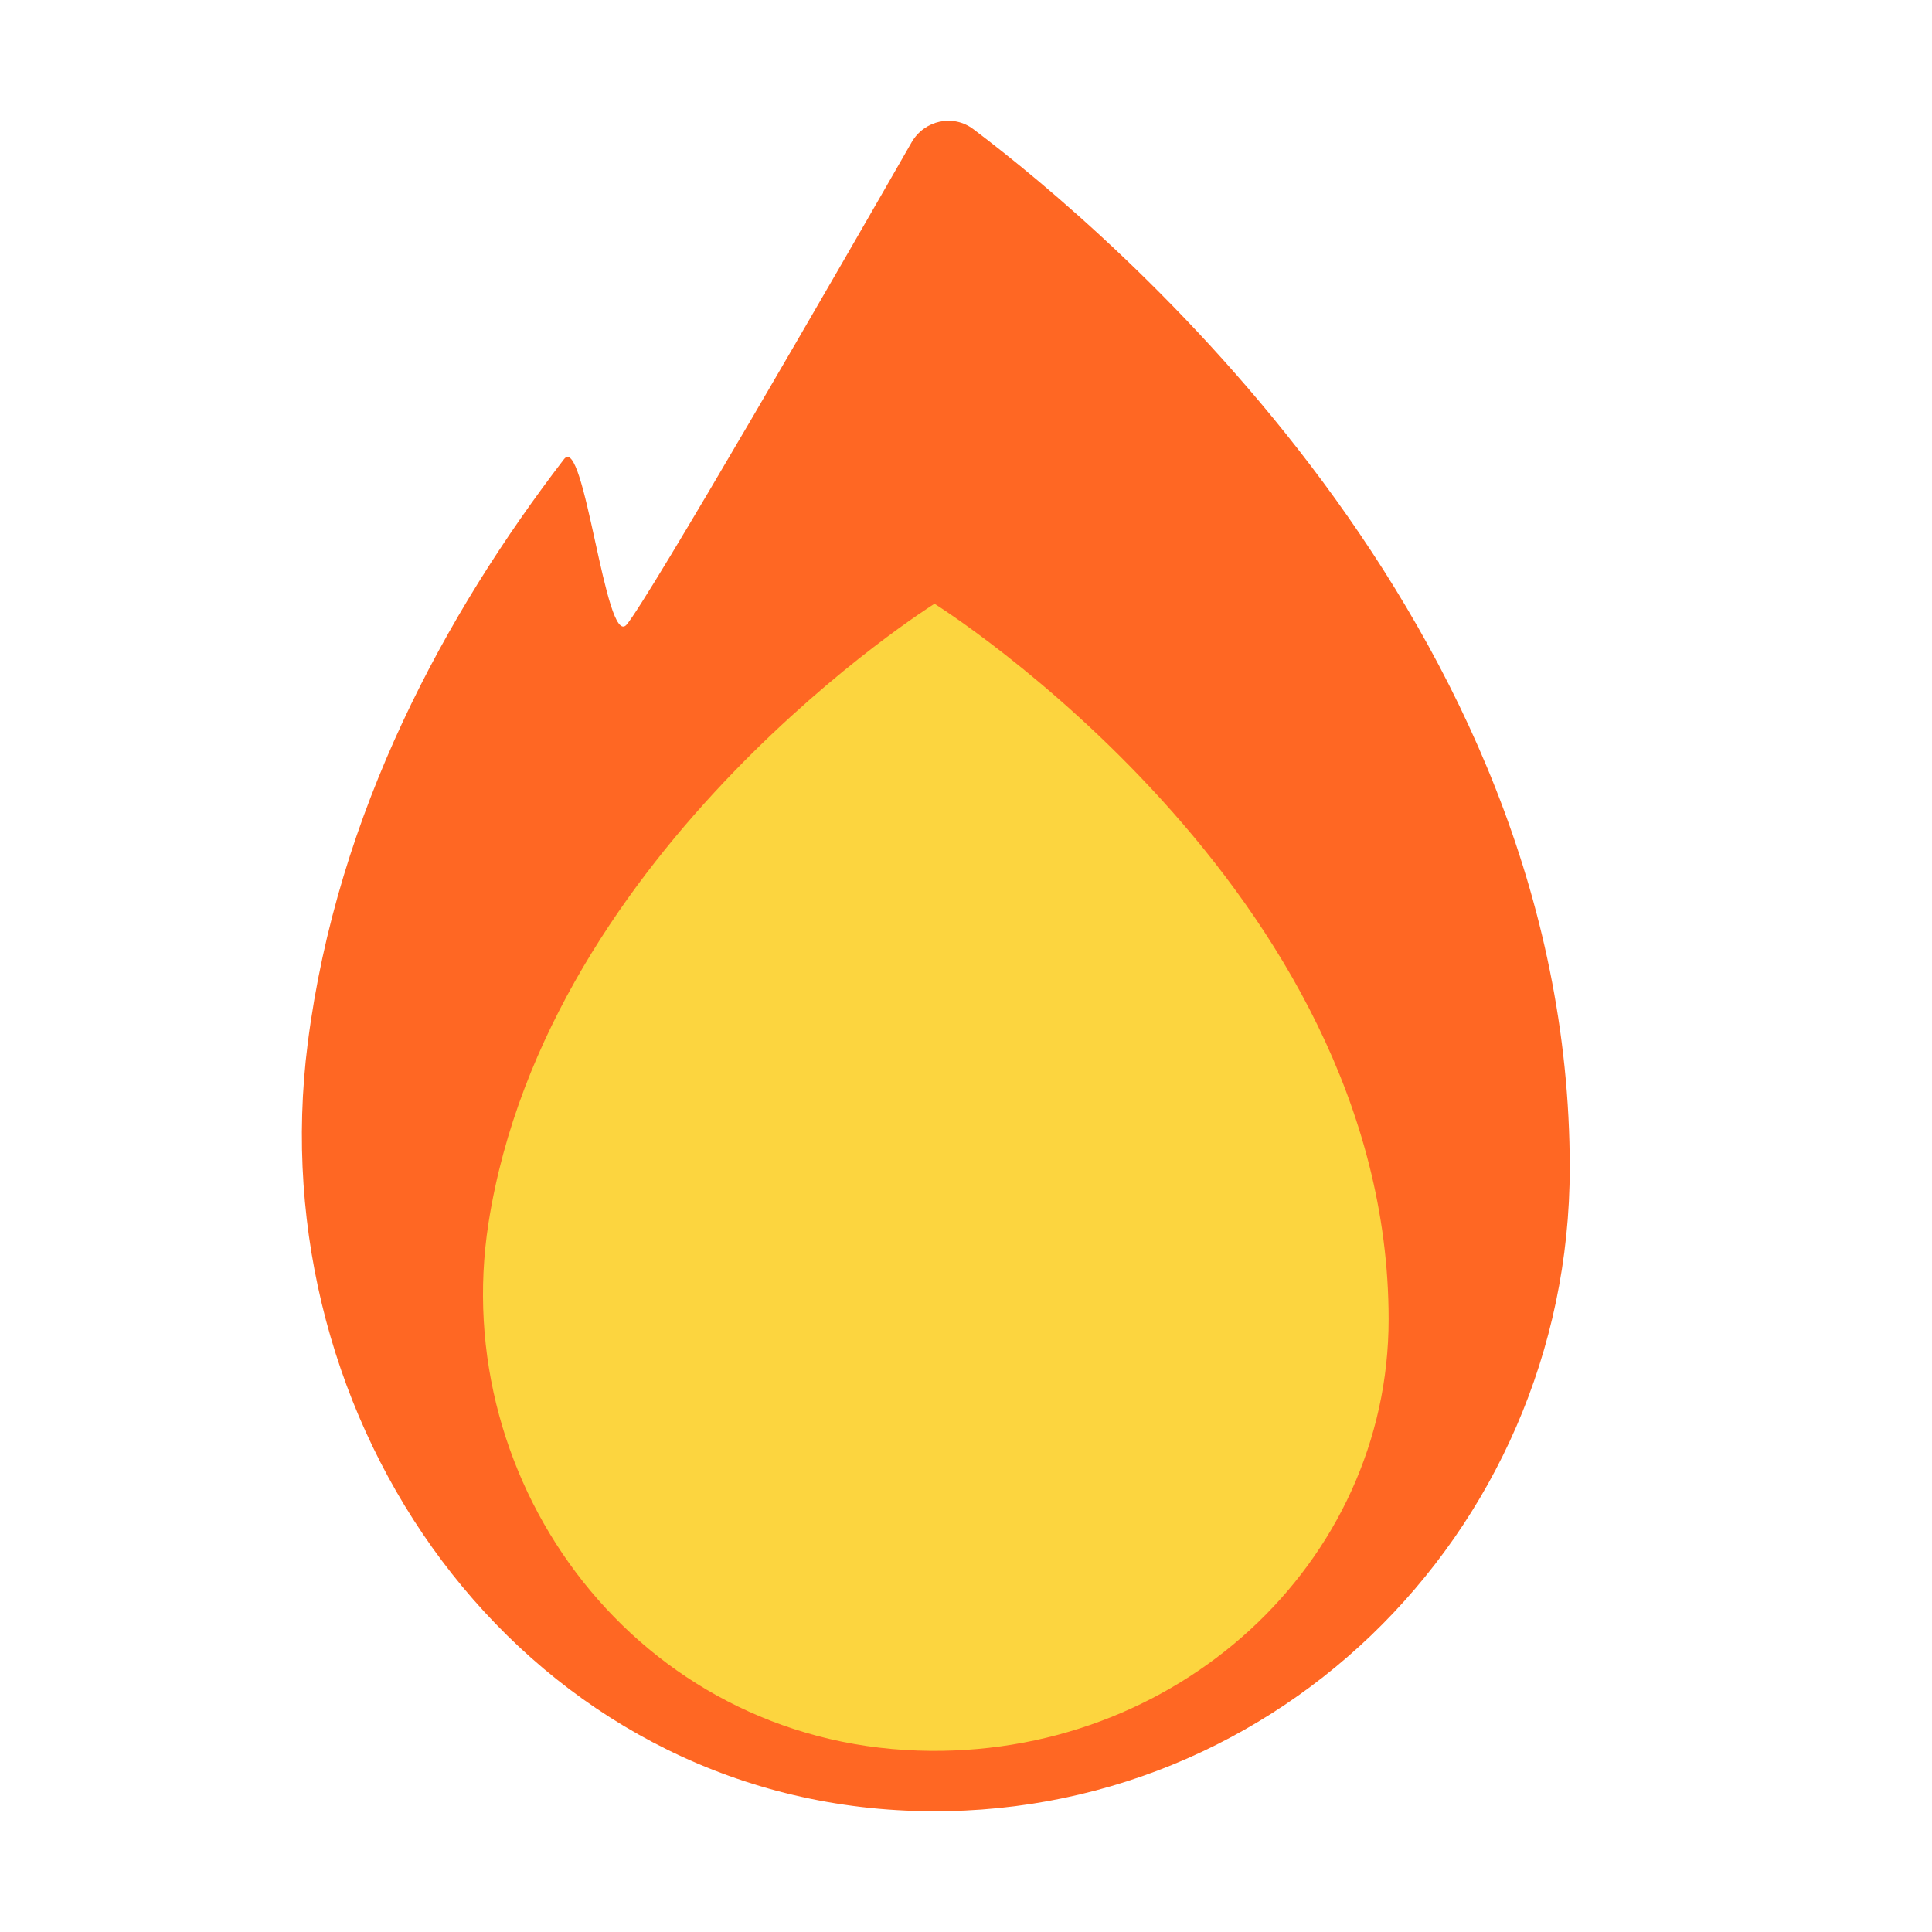
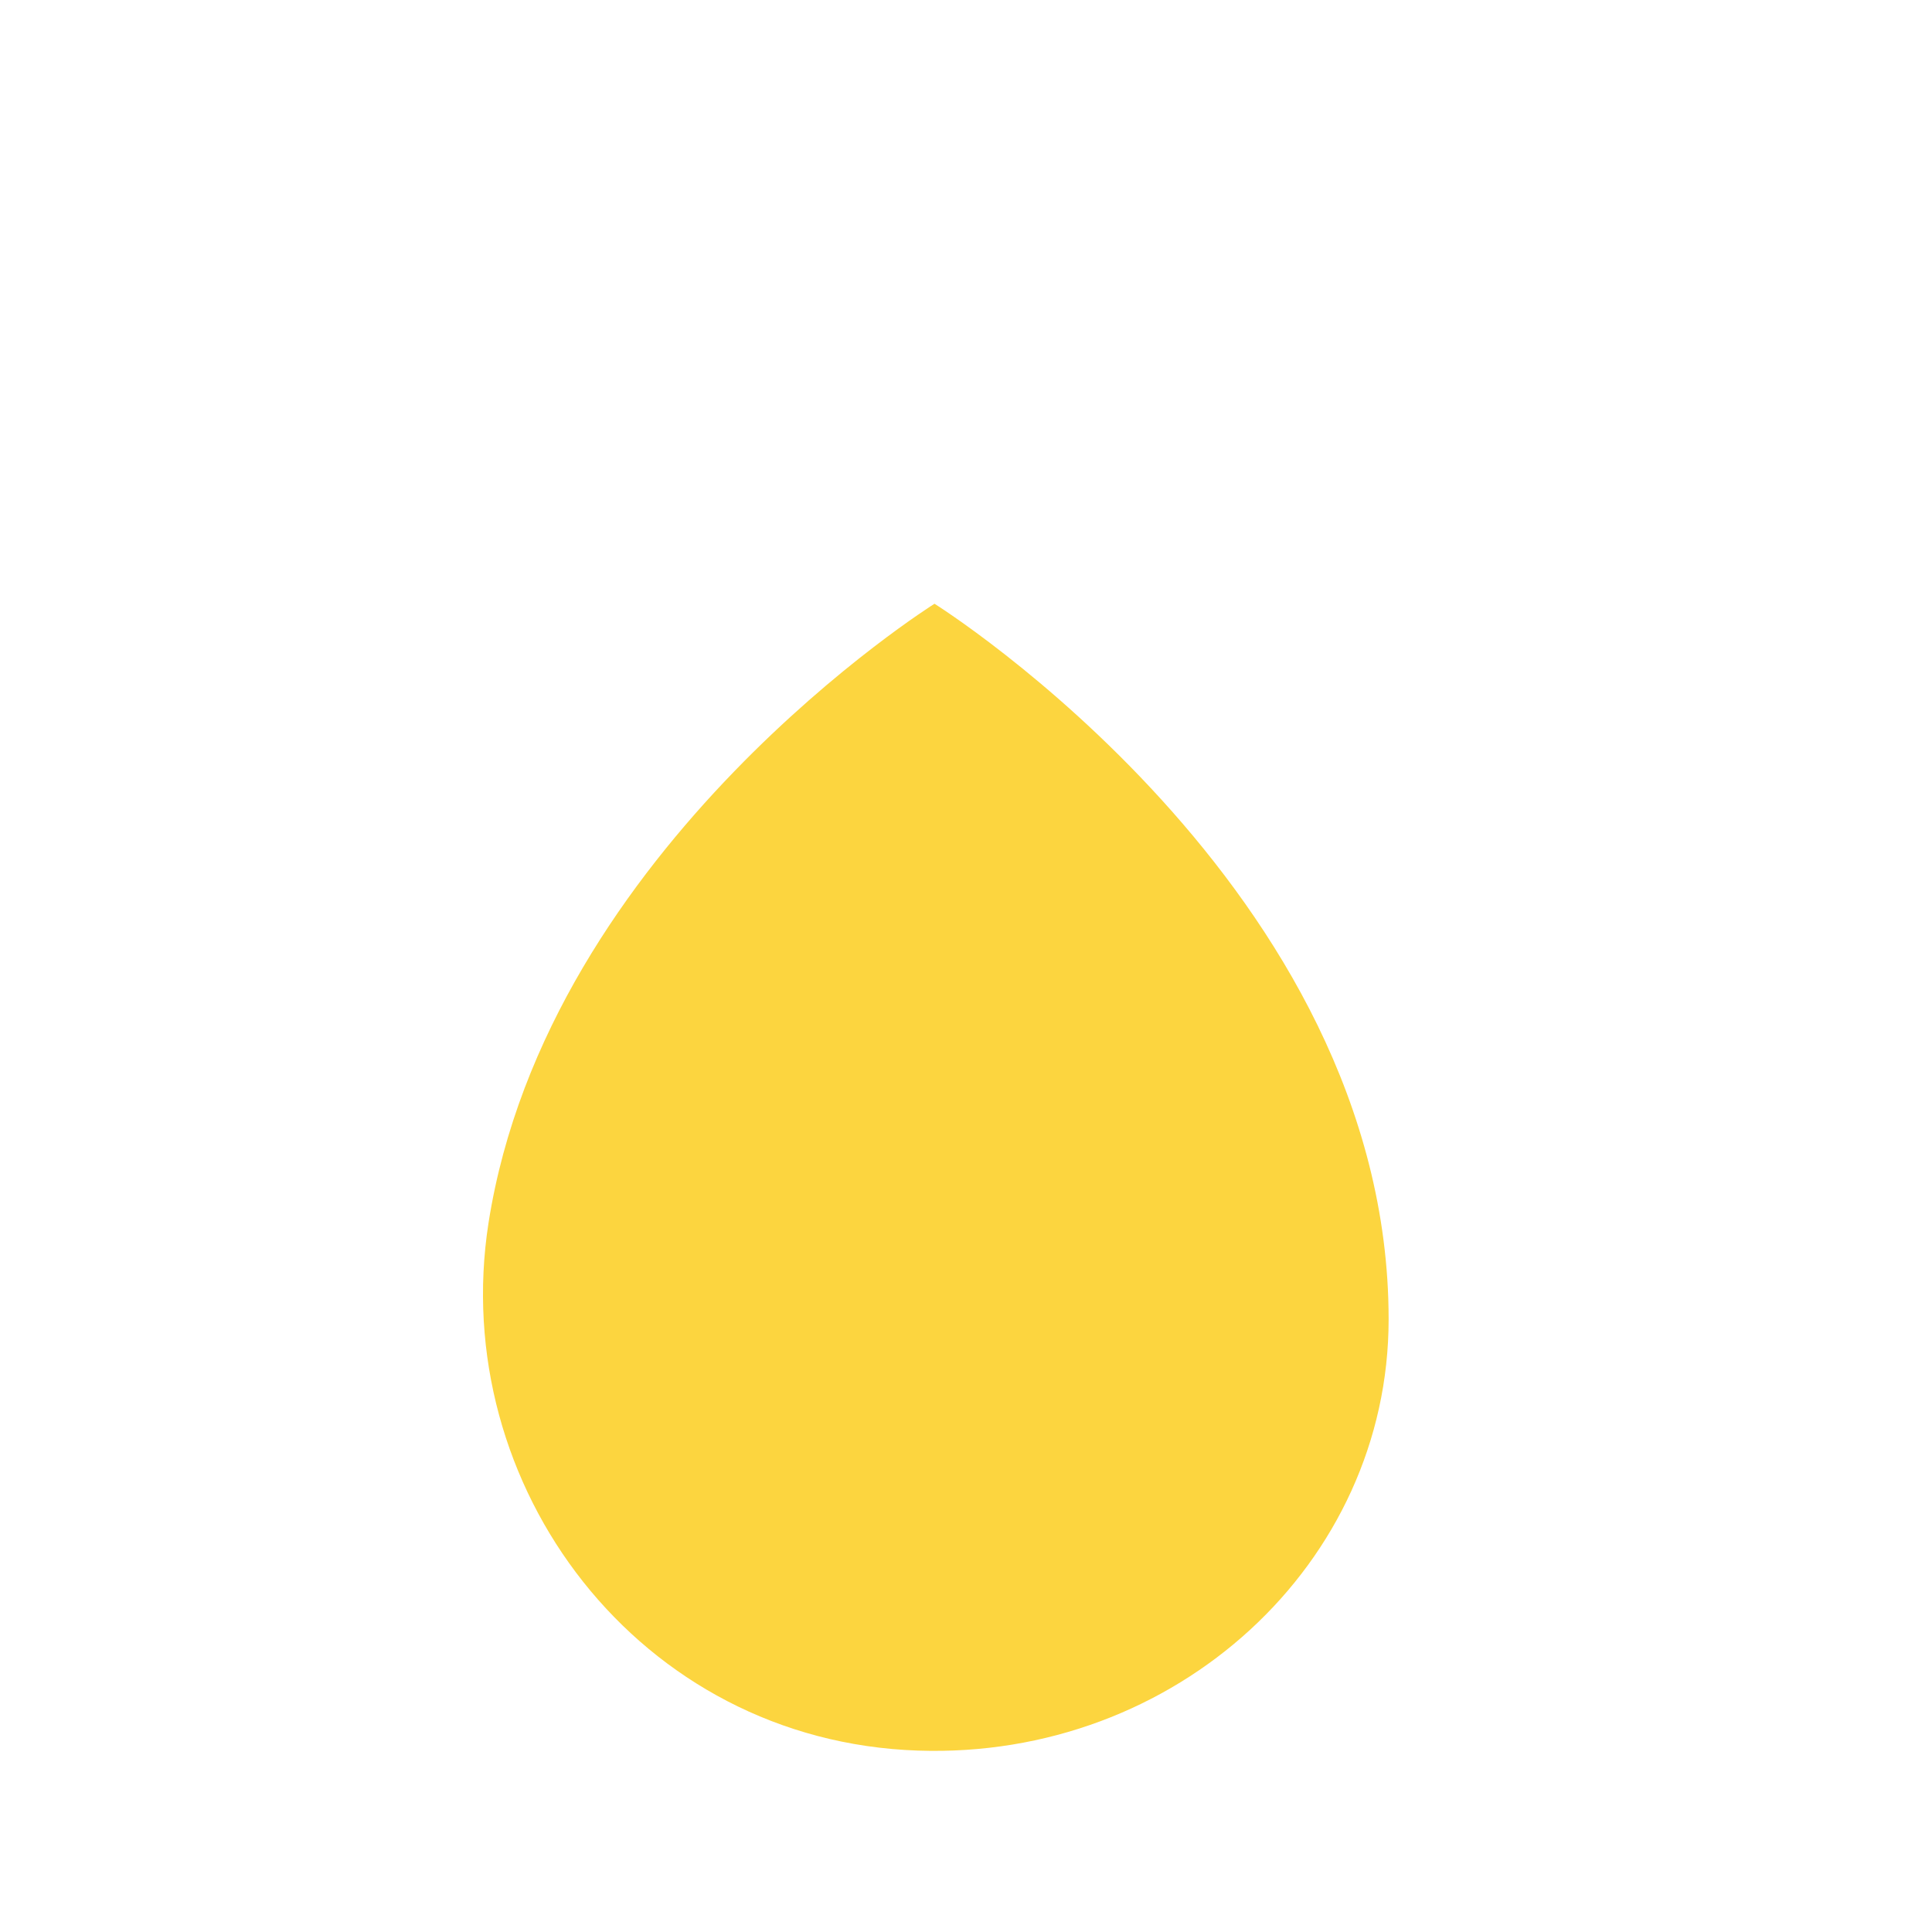
<svg xmlns="http://www.w3.org/2000/svg" width="20" height="20" viewBox="0 0 20 20" fill="none">
-   <path d="M16.25 12.088C16.25 15.9 13.093 18.966 9.281 18.738C5.363 18.504 2.681 14.736 3.186 10.798C3.492 8.402 4.615 6.347 5.838 4.754C6.05 4.476 6.268 6.714 6.486 6.467C6.705 6.214 8.732 2.706 9.437 1.473C9.568 1.245 9.868 1.176 10.08 1.34C11.496 2.409 16.25 6.423 16.25 12.088Z" fill="#FF6723" />
  <path d="M14.375 13.657C14.375 16.183 12.176 18.214 9.501 18.122C6.613 18.024 4.633 15.382 5.057 12.66C5.668 8.758 9.674 6.25 9.674 6.25C9.674 6.25 14.375 9.192 14.375 13.657Z" fill="#FCD53F" />
</svg>